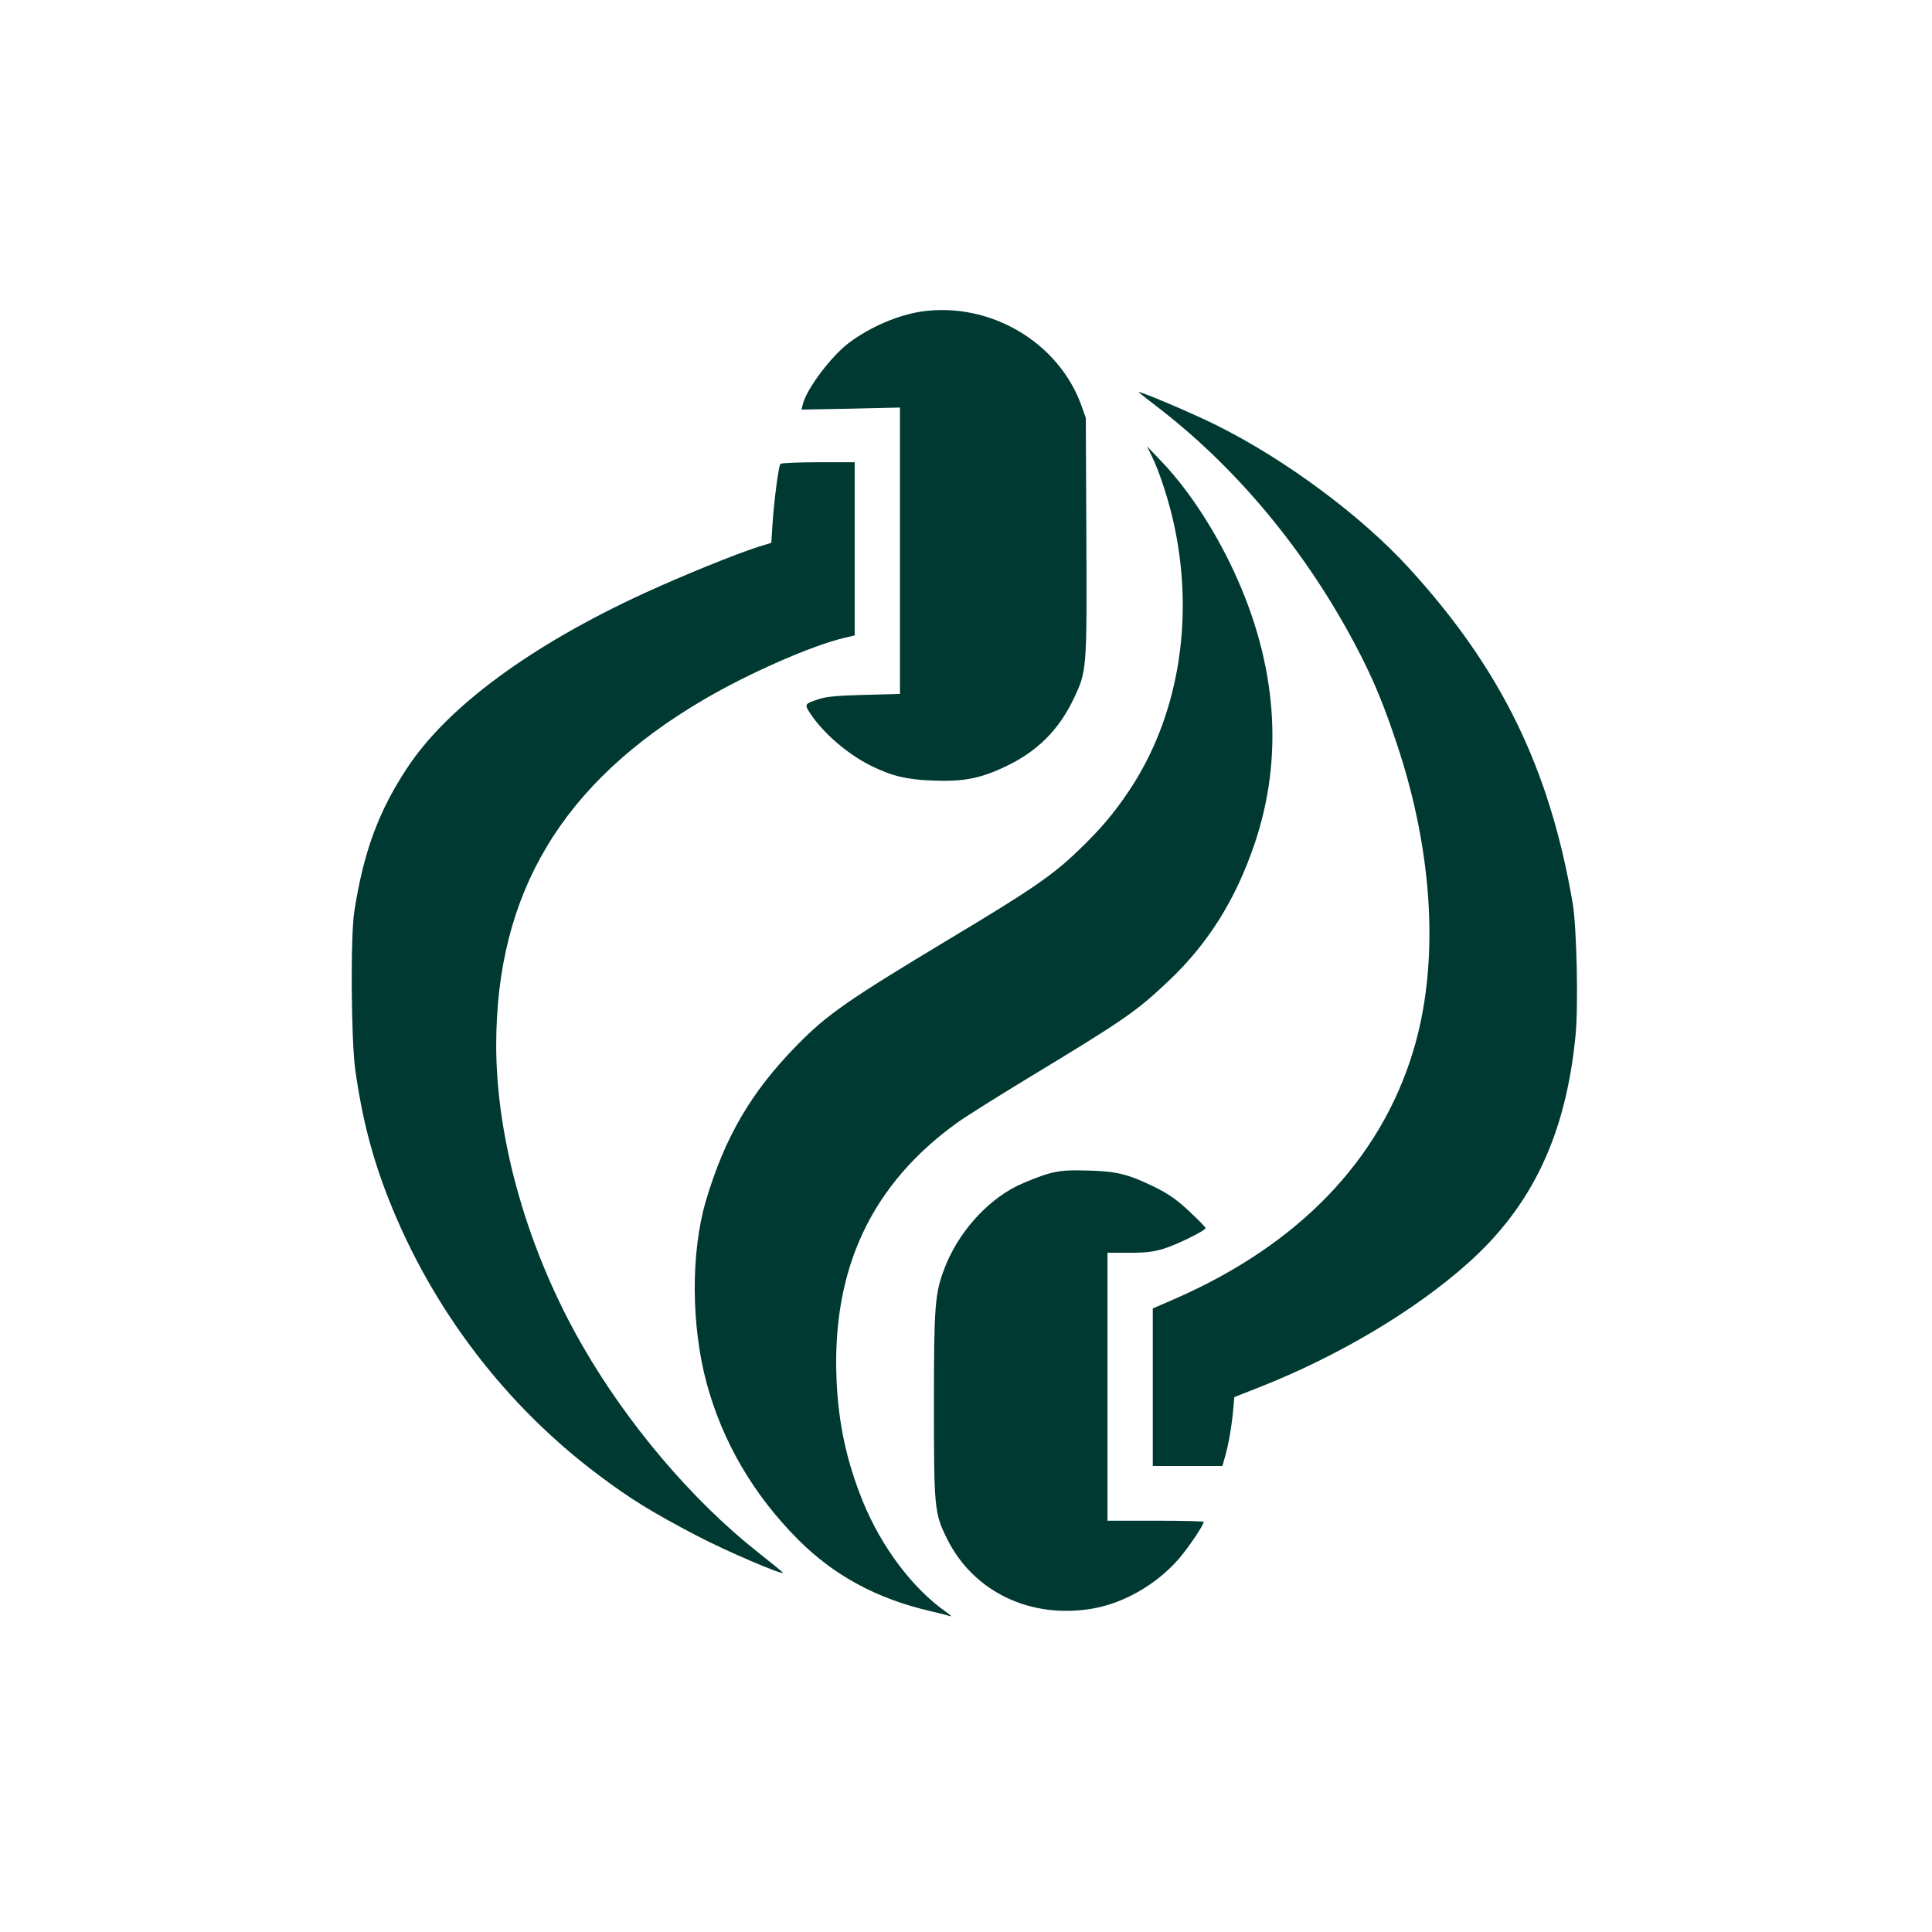
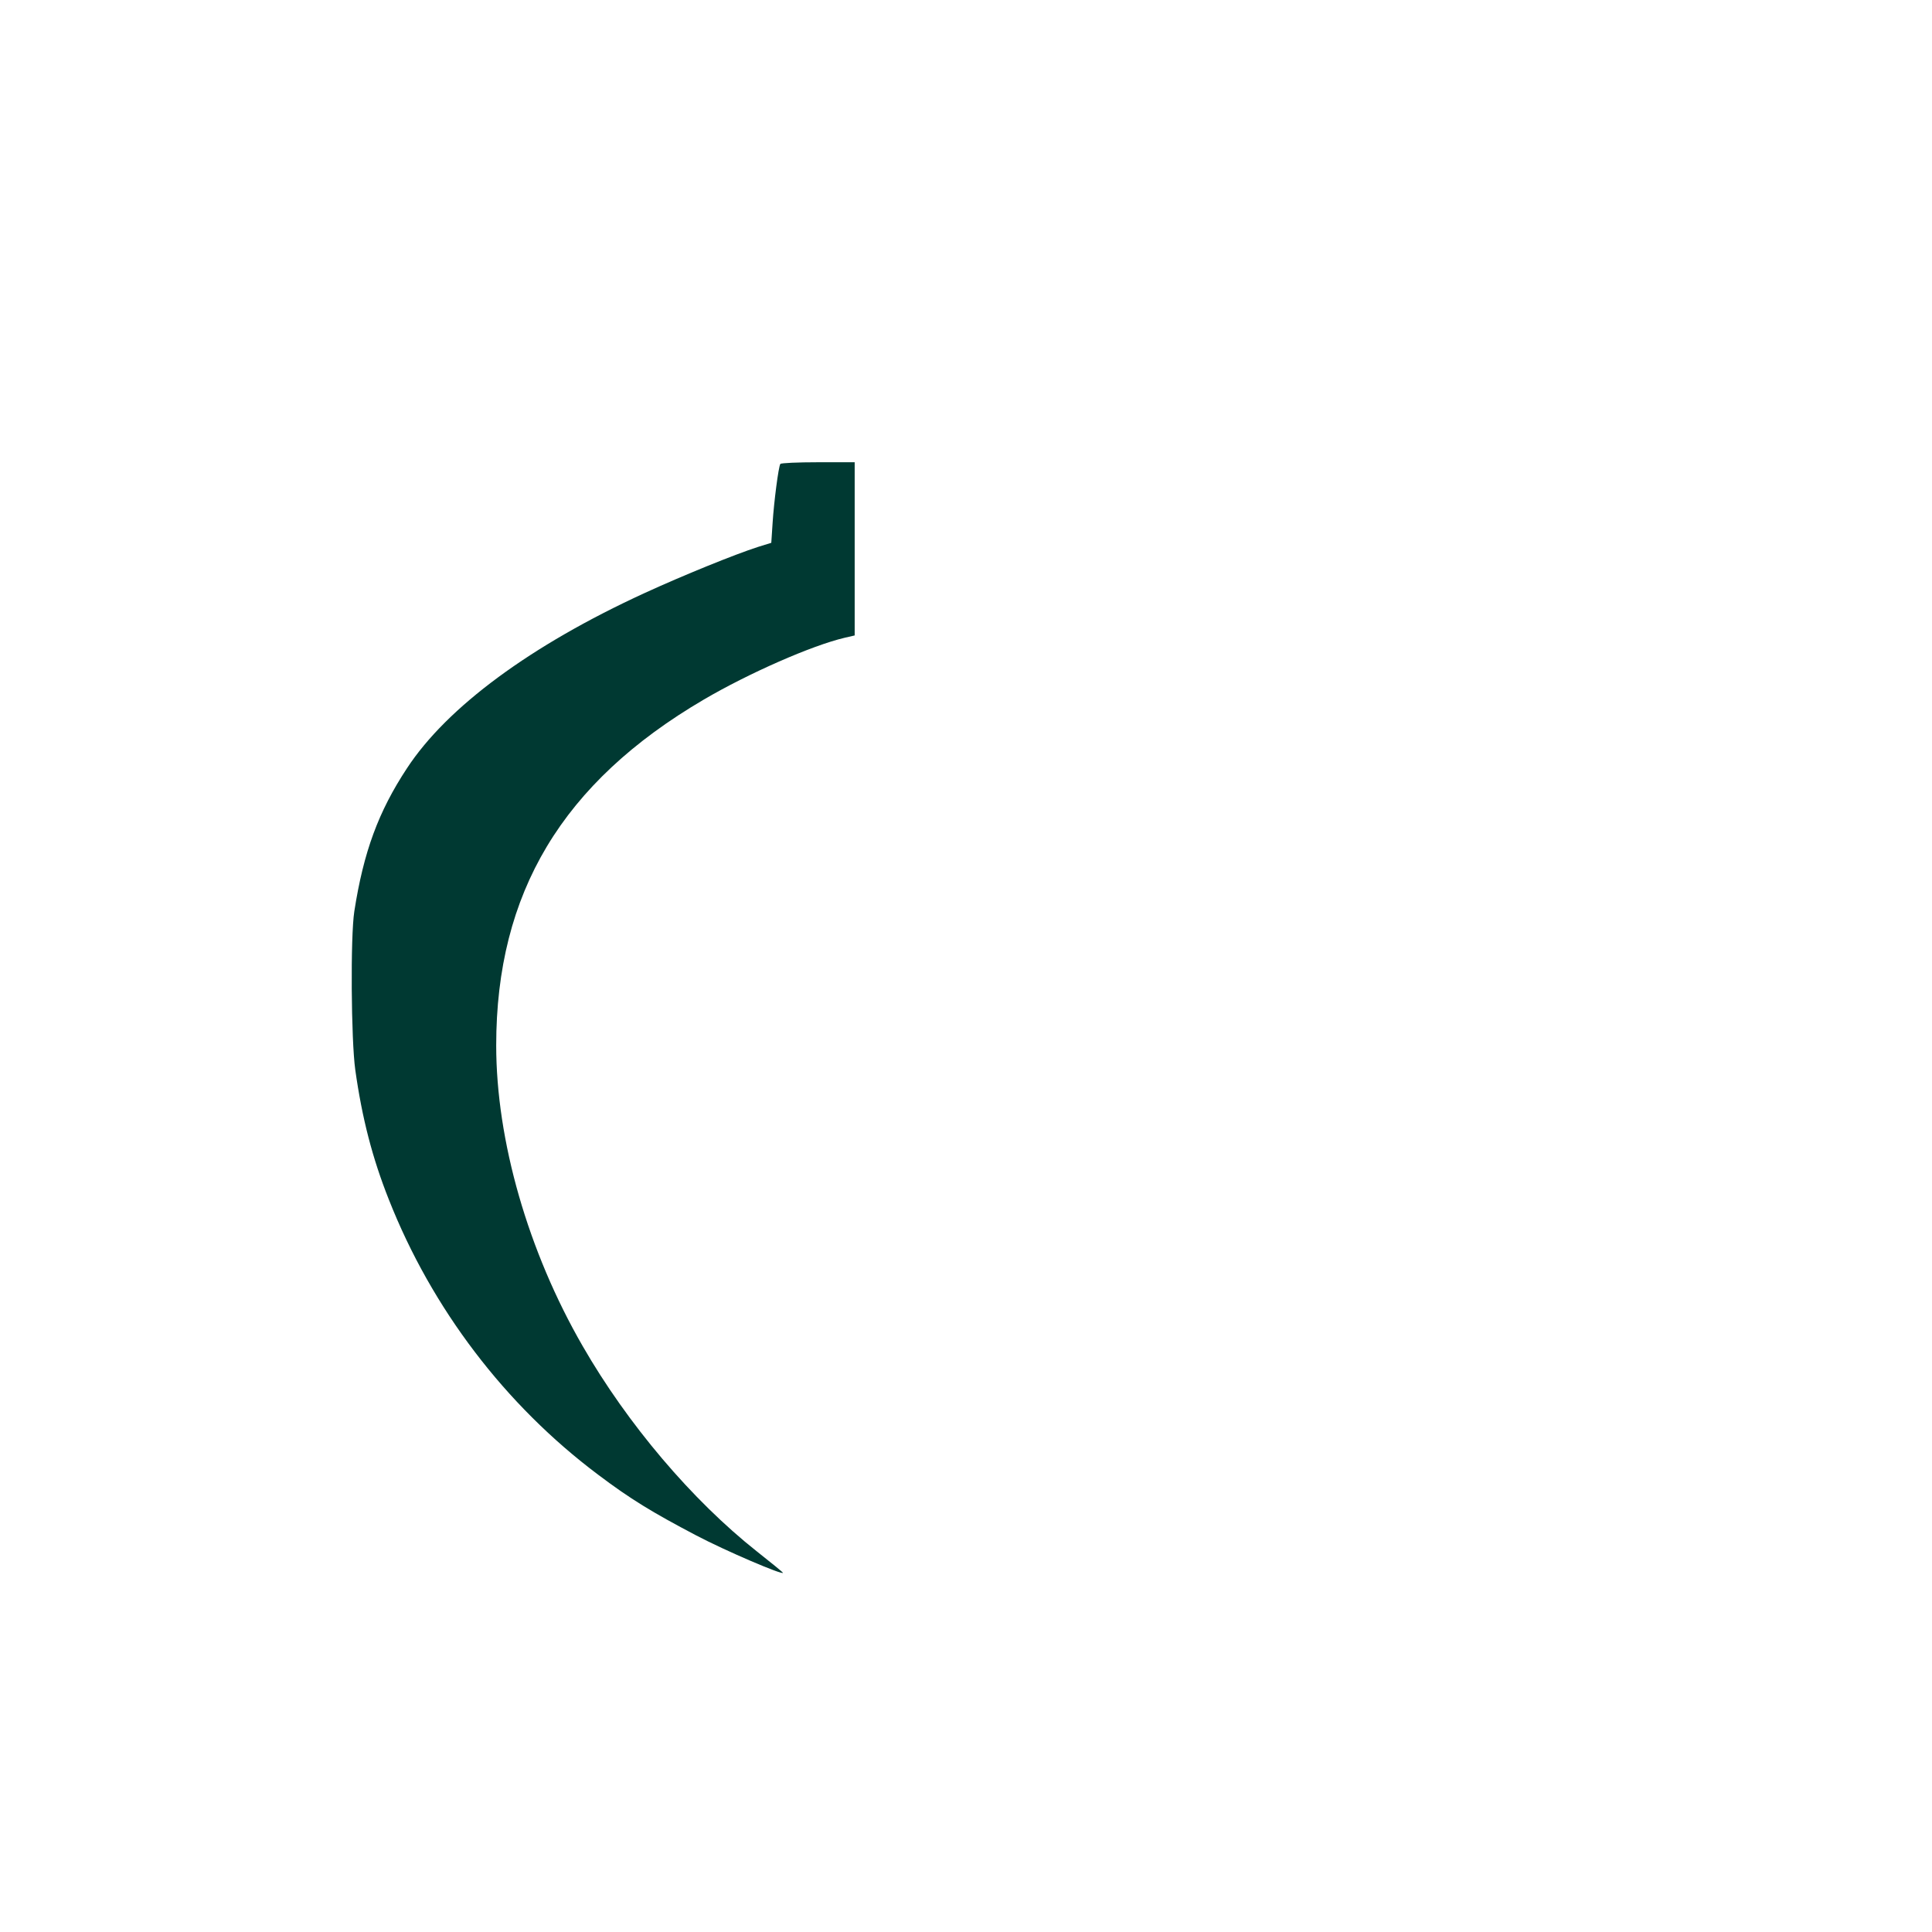
<svg xmlns="http://www.w3.org/2000/svg" version="1.0" width="1024pt" height="1024pt" viewBox="0 0 1024 1024" preserveAspectRatio="xMidYMid meet">
  <g transform="translate(0,1024) scale(0.1,-0.1)" fill="#003932" stroke="none">
-     <path d="M4885 8589 c-126 -19 -273 -82 -384 -165 -95 -71 -226 -245 -246 -327 l-7 -28 261 5 261 6 0 -759 0 -759 -187 -5 c-134 -3 -202 -9 -238 -21 -82 -26 -83 -28 -50 -78 69 -104 196 -214 320 -276 109 -54 189 -74 326 -79 165 -7 258 11 394 77 163 78 277 192 354 353 72 150 72 153 69 862 l-3 630 -23 65 c-121 337 -485 551 -847 499z" />
-     <path d="M6036 8160 c5 -4 56 -45 114 -89 434 -337 810 -801 1074 -1328 67 -134 117 -258 180 -447 195 -584 226 -1170 85 -1631 -176 -576 -608 -1024 -1266 -1311 l-113 -49 0 -417 0 -418 185 0 184 0 15 53 c18 64 33 149 42 242 l6 70 137 54 c413 163 819 404 1098 653 344 305 523 684 574 1213 15 159 6 567 -15 695 -122 717 -380 1245 -868 1779 -252 276 -651 573 -1018 756 -127 64 -432 193 -414 175z" />
-     <path d="M6106 7820 c41 -84 92 -242 119 -371 106 -502 18 -1013 -240 -1399 -83 -124 -152 -205 -273 -321 -132 -127 -246 -206 -677 -464 -545 -328 -649 -400 -812 -566 -243 -248 -382 -487 -482 -825 -80 -273 -78 -659 4 -964 84 -311 248 -592 484 -829 190 -191 419 -315 701 -380 47 -11 94 -23 105 -27 11 -3 2 6 -20 22 -178 124 -345 347 -443 589 -86 214 -128 411 -138 640 -26 590 185 1039 643 1367 43 31 206 133 362 228 519 314 582 357 754 520 210 198 357 433 457 729 155 459 118 949 -108 1438 -104 225 -243 437 -382 583 l-81 85 27 -55z" />
    <path d="M4136 7781 c-10 -15 -34 -202 -41 -312 l-7 -106 -71 -22 c-124 -40 -395 -150 -602 -245 -601 -276 -1045 -603 -1258 -928 -151 -229 -230 -443 -279 -758 -21 -134 -17 -681 5 -840 36 -257 91 -469 178 -688 228 -578 617 -1089 1109 -1458 171 -129 286 -199 520 -322 156 -82 460 -212 460 -198 0 2 -62 53 -137 112 -344 272 -687 676 -925 1090 -289 501 -458 1089 -458 1593 0 809 350 1393 1100 1833 239 140 573 287 748 328 l52 12 0 459 0 459 -194 0 c-107 0 -197 -4 -200 -9z" />
-     <path d="M5560 4020 c-41 -11 -118 -41 -170 -66 -165 -82 -315 -253 -385 -439 -50 -132 -55 -198 -55 -724 0 -548 3 -572 69 -706 140 -282 442 -427 771 -371 168 29 341 129 459 265 51 60 131 178 131 195 0 3 -115 6 -255 6 l-255 0 0 710 0 710 114 0 c87 0 130 5 182 21 70 21 224 97 224 110 0 4 -39 44 -87 89 -70 65 -109 92 -188 131 -137 66 -196 81 -350 85 -107 3 -144 0 -205 -16z" />
  </g>
</svg>